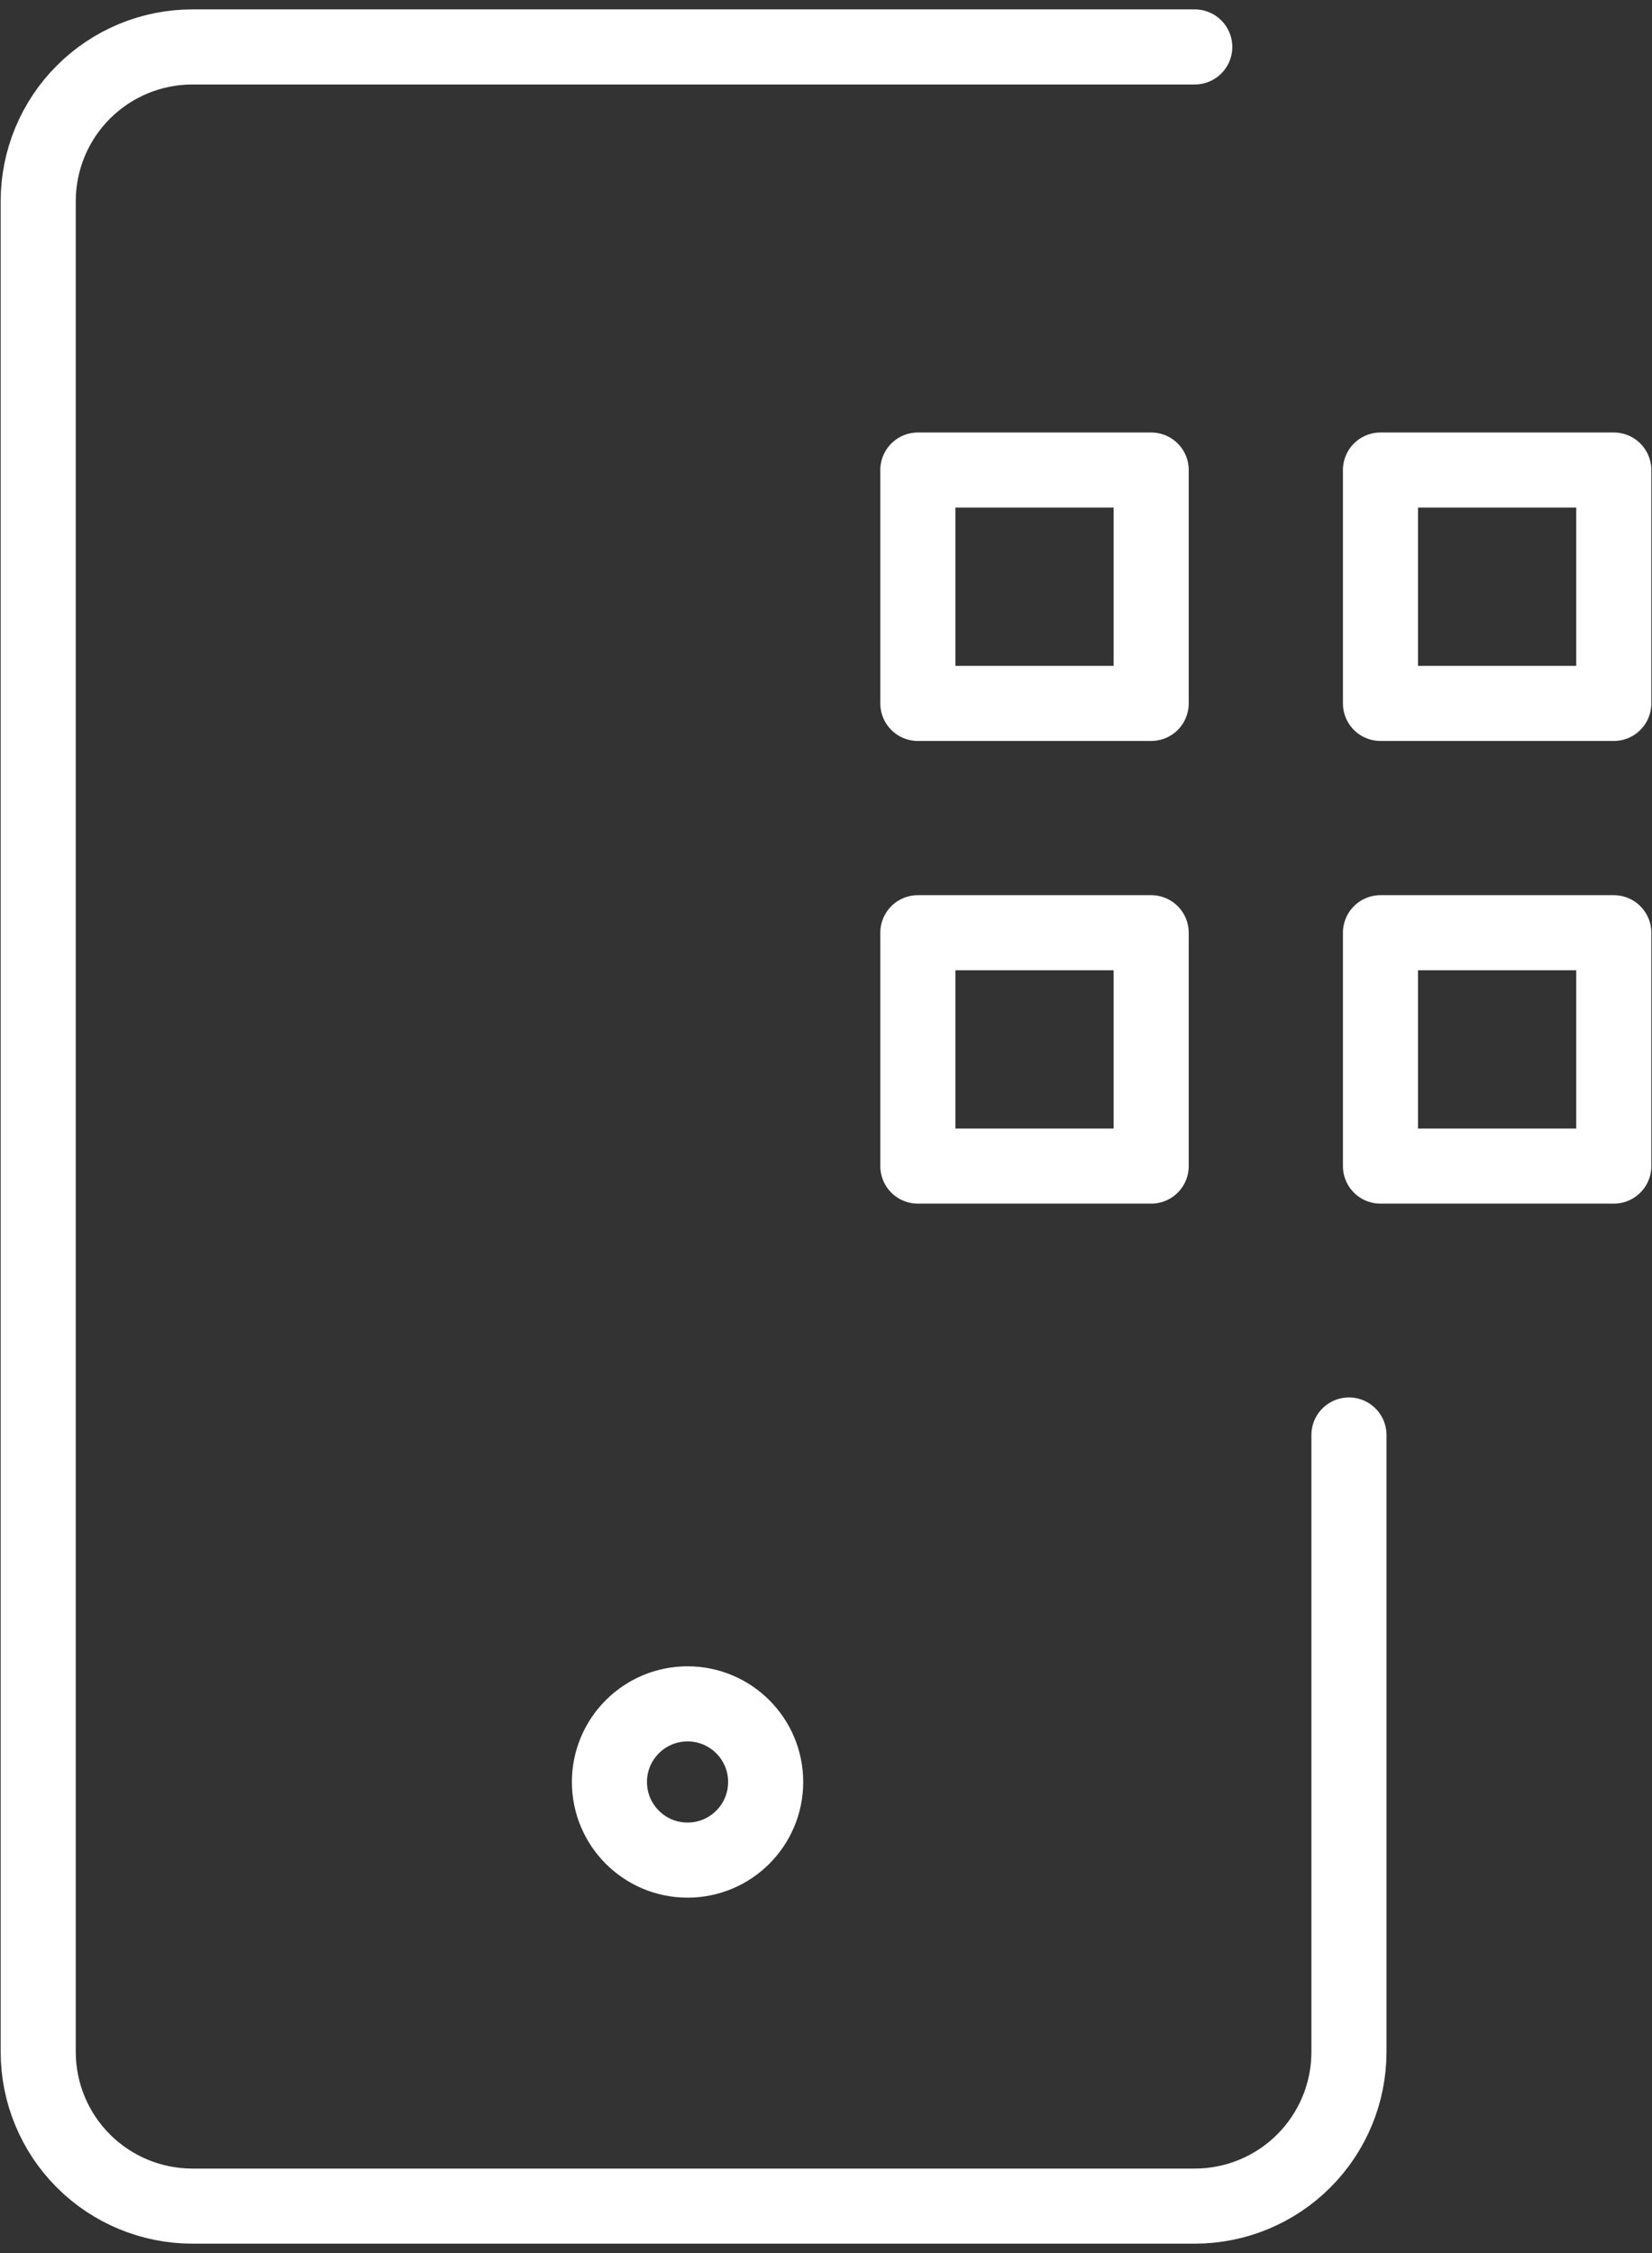
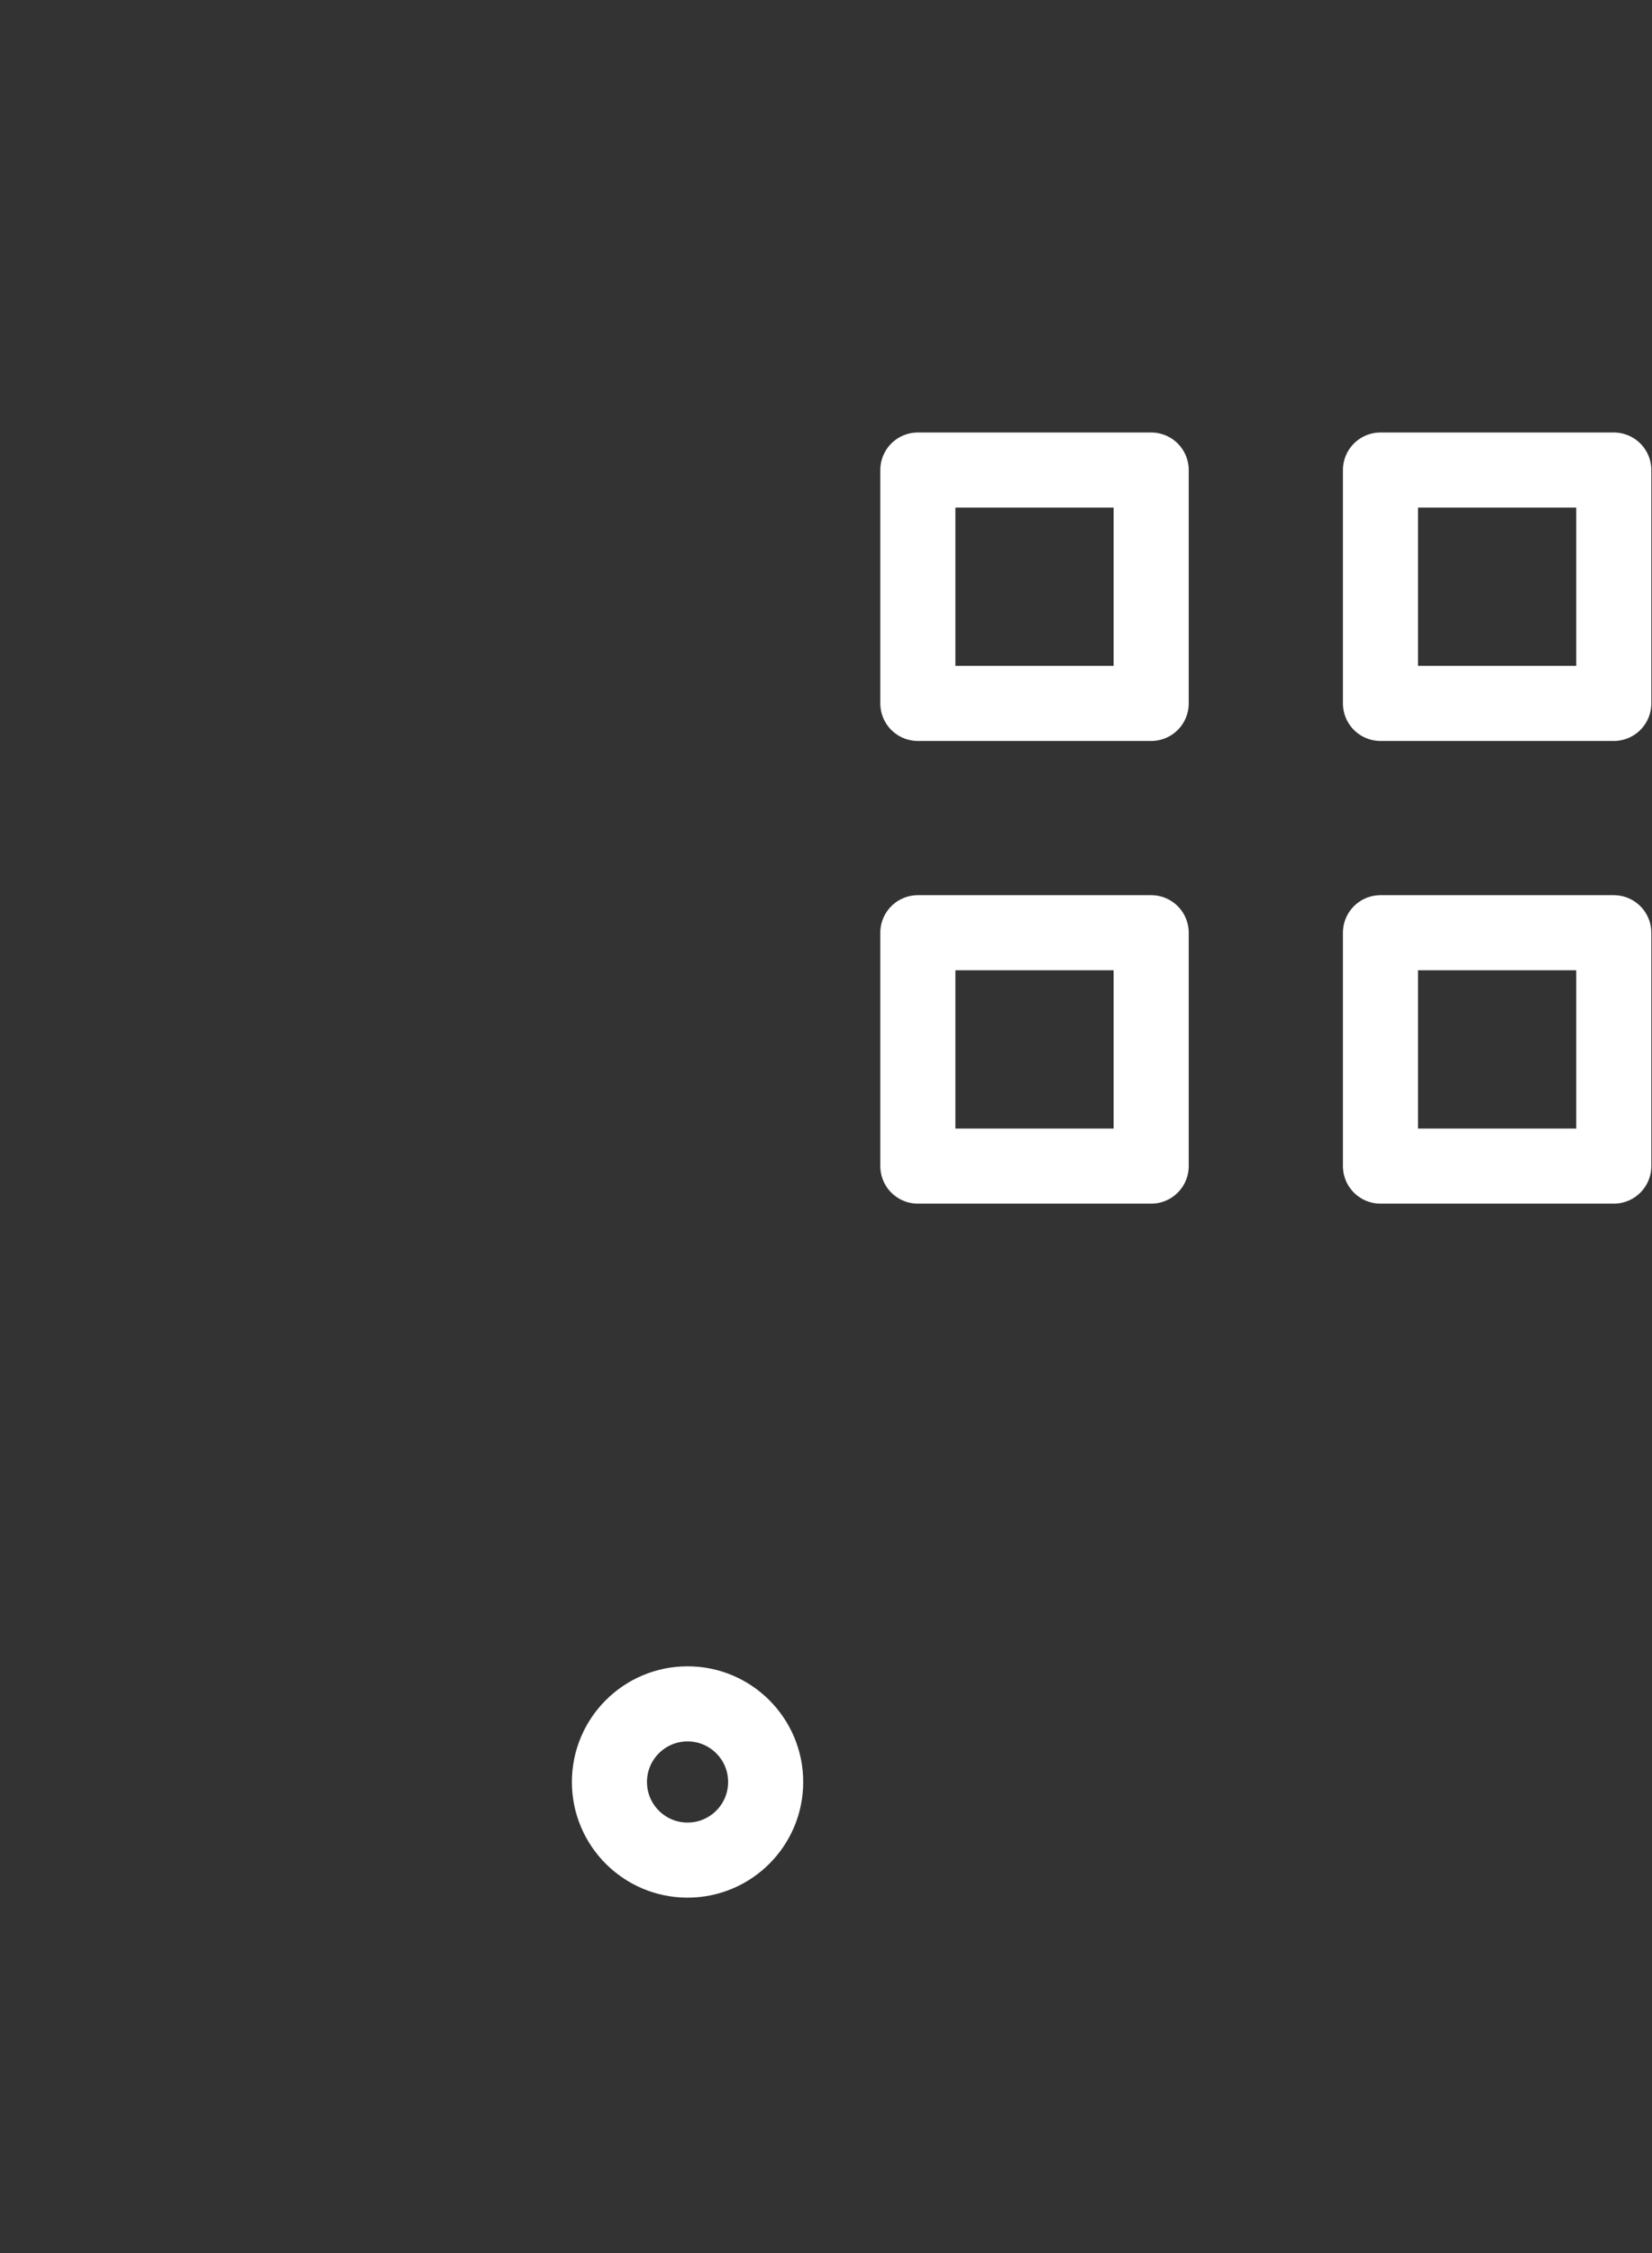
<svg xmlns="http://www.w3.org/2000/svg" width="88" height="120" viewBox="0 0 88 120" fill="none">
  <rect x="0" y="0" width="88" height="120" fill="#333333" stroke="none" />
  <g id="Group 41538">
    <g id="Group 41615">
-       <path id="Vector" d="M63.643 2.5H10.25C8.071 2.5 5.982 3.365 4.442 4.906C2.901 6.446 2.036 8.536 2.036 10.714V109.286C2.036 111.464 2.901 113.554 4.442 115.094C5.982 116.635 8.071 117.5 10.25 117.5H63.643C65.821 117.5 67.911 116.635 69.451 115.094C70.992 113.554 71.857 111.464 71.857 109.286V76.429" stroke="white" stroke-width="4" stroke-linecap="round" />
      <path id="Vector_2" d="M73.536 25.035H85.964V37.464H73.536V25.035ZM73.536 49.678H85.964V62.107H73.536V49.678ZM48.893 25.035H61.322V37.464H48.893V25.035ZM48.893 49.678H61.322V62.107H48.893V49.678ZM40.786 94.91C40.786 97.208 38.923 99.071 36.625 99.071C34.327 99.071 32.464 97.208 32.464 94.91C32.464 92.612 34.327 90.749 36.625 90.749C38.923 90.749 40.786 92.612 40.786 94.91Z" stroke="white" stroke-width="4" stroke-linejoin="round" />
    </g>
  </g>
</svg>